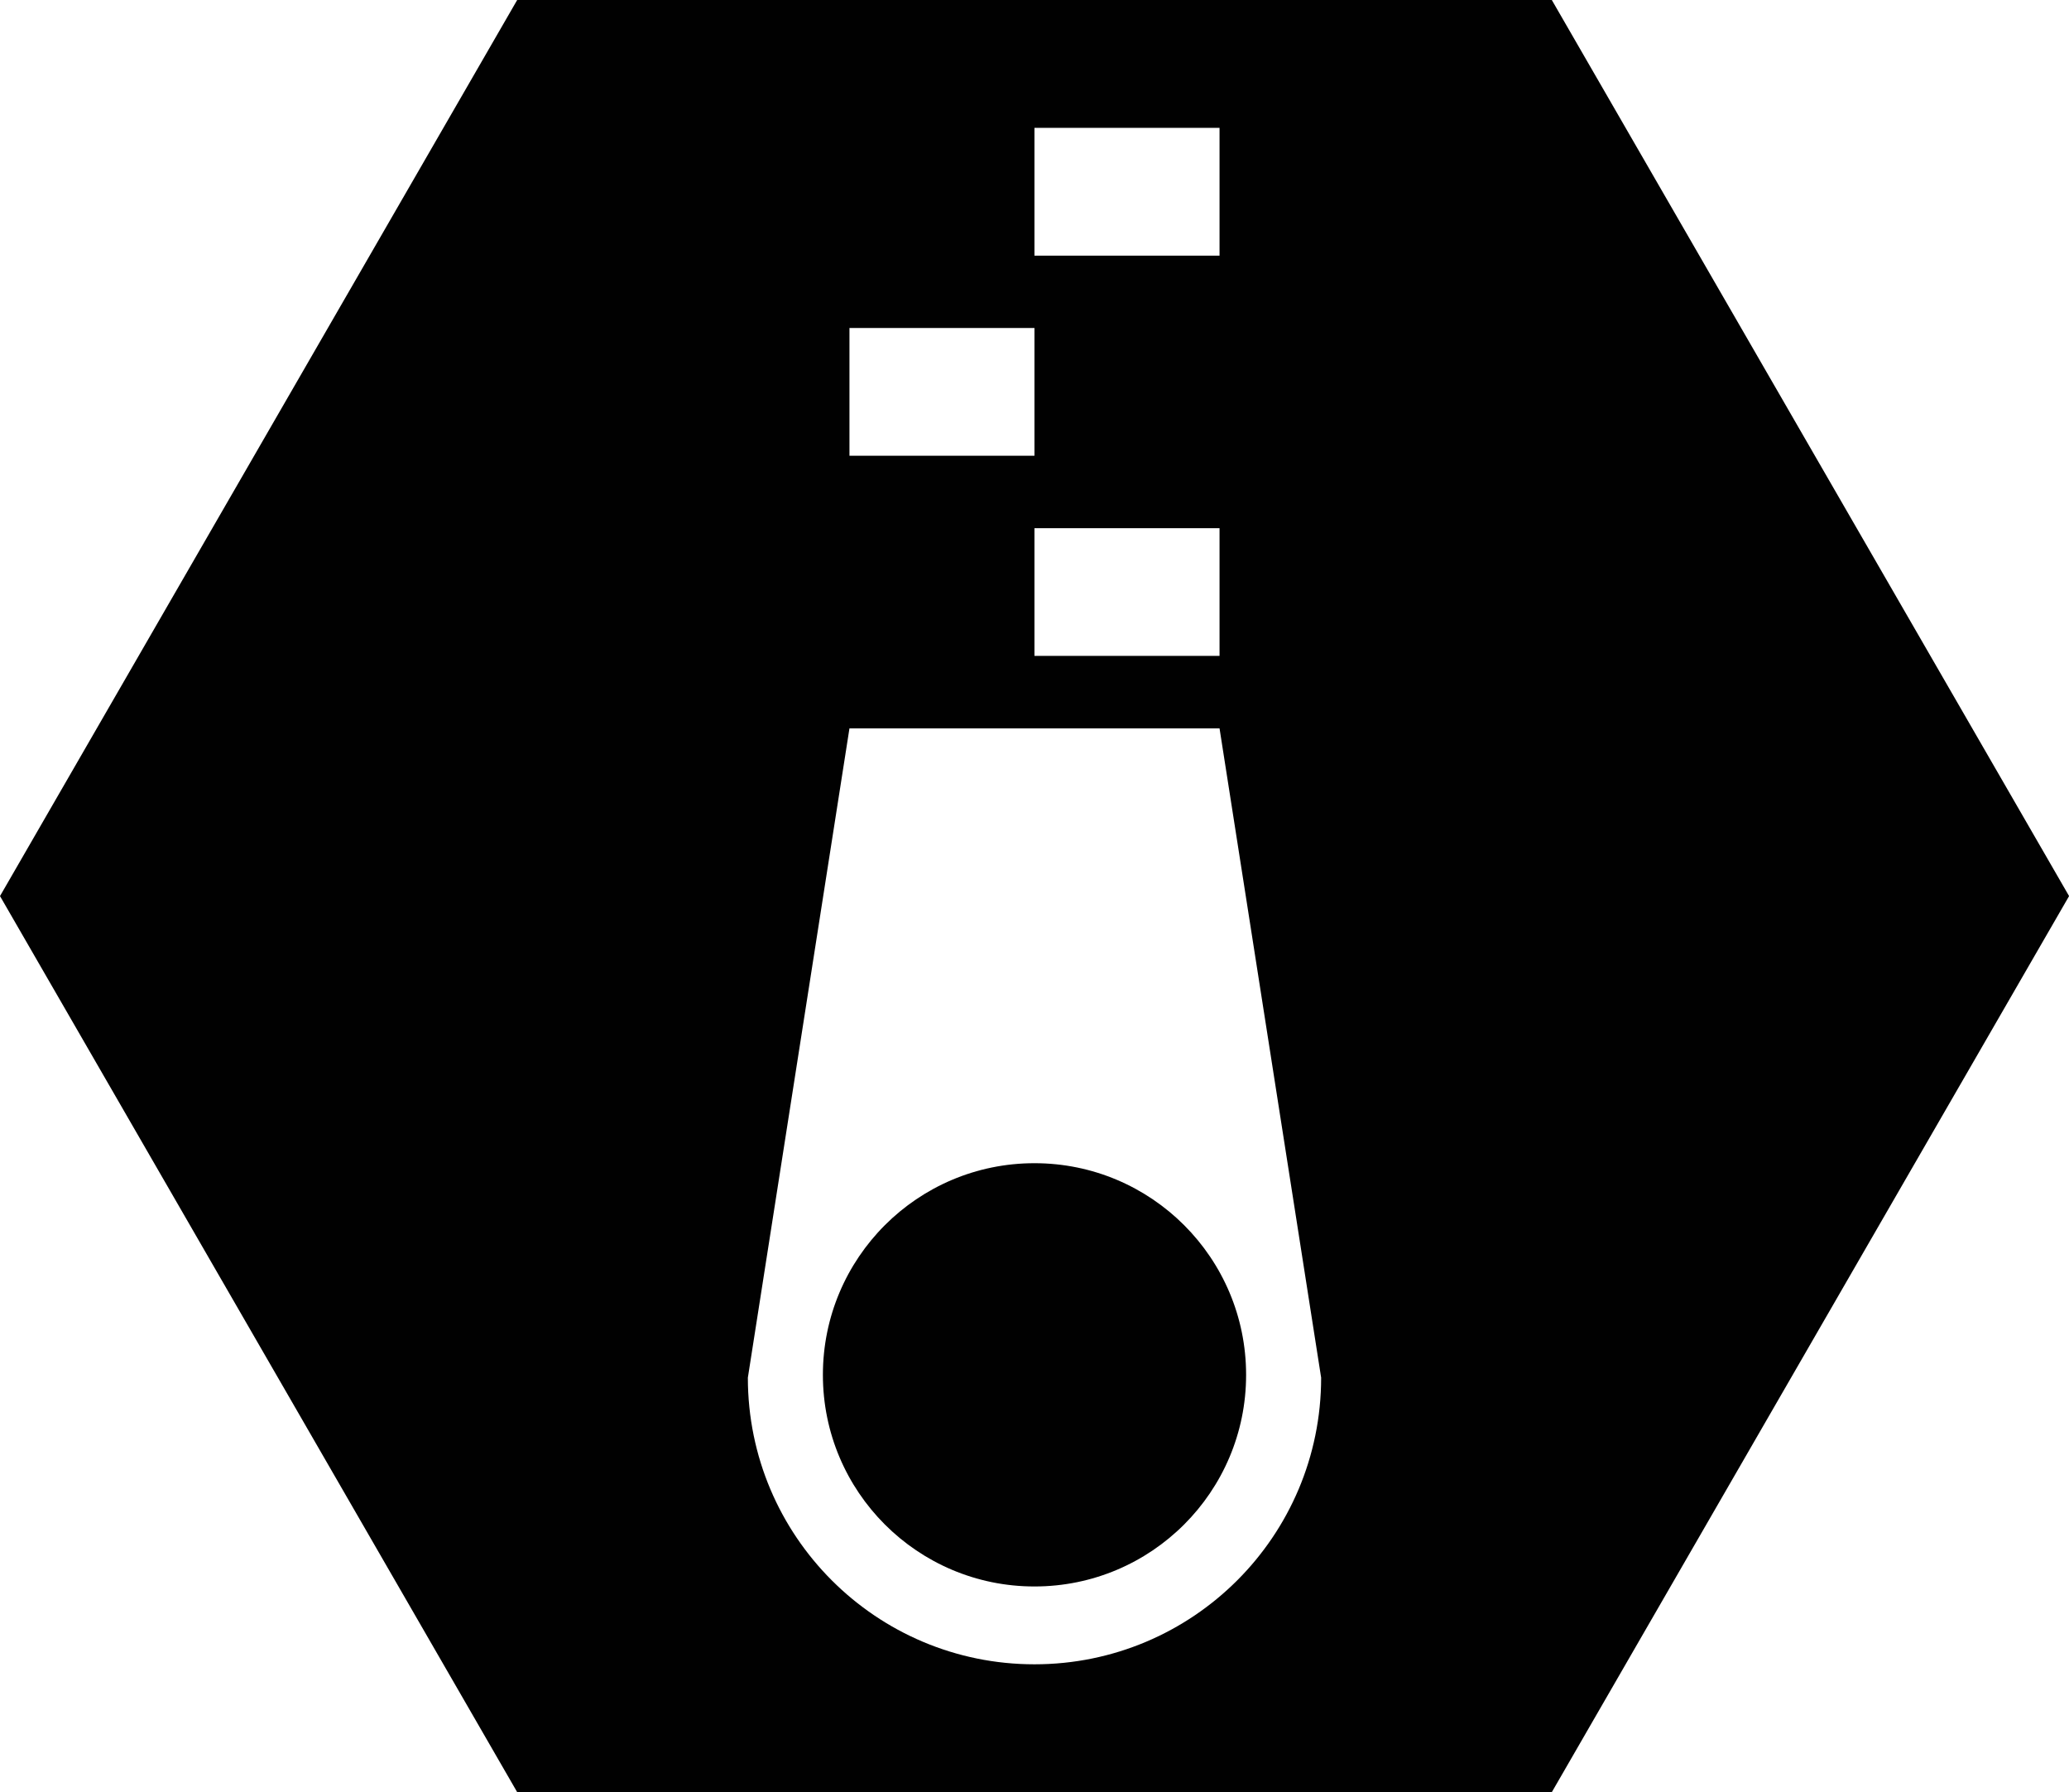
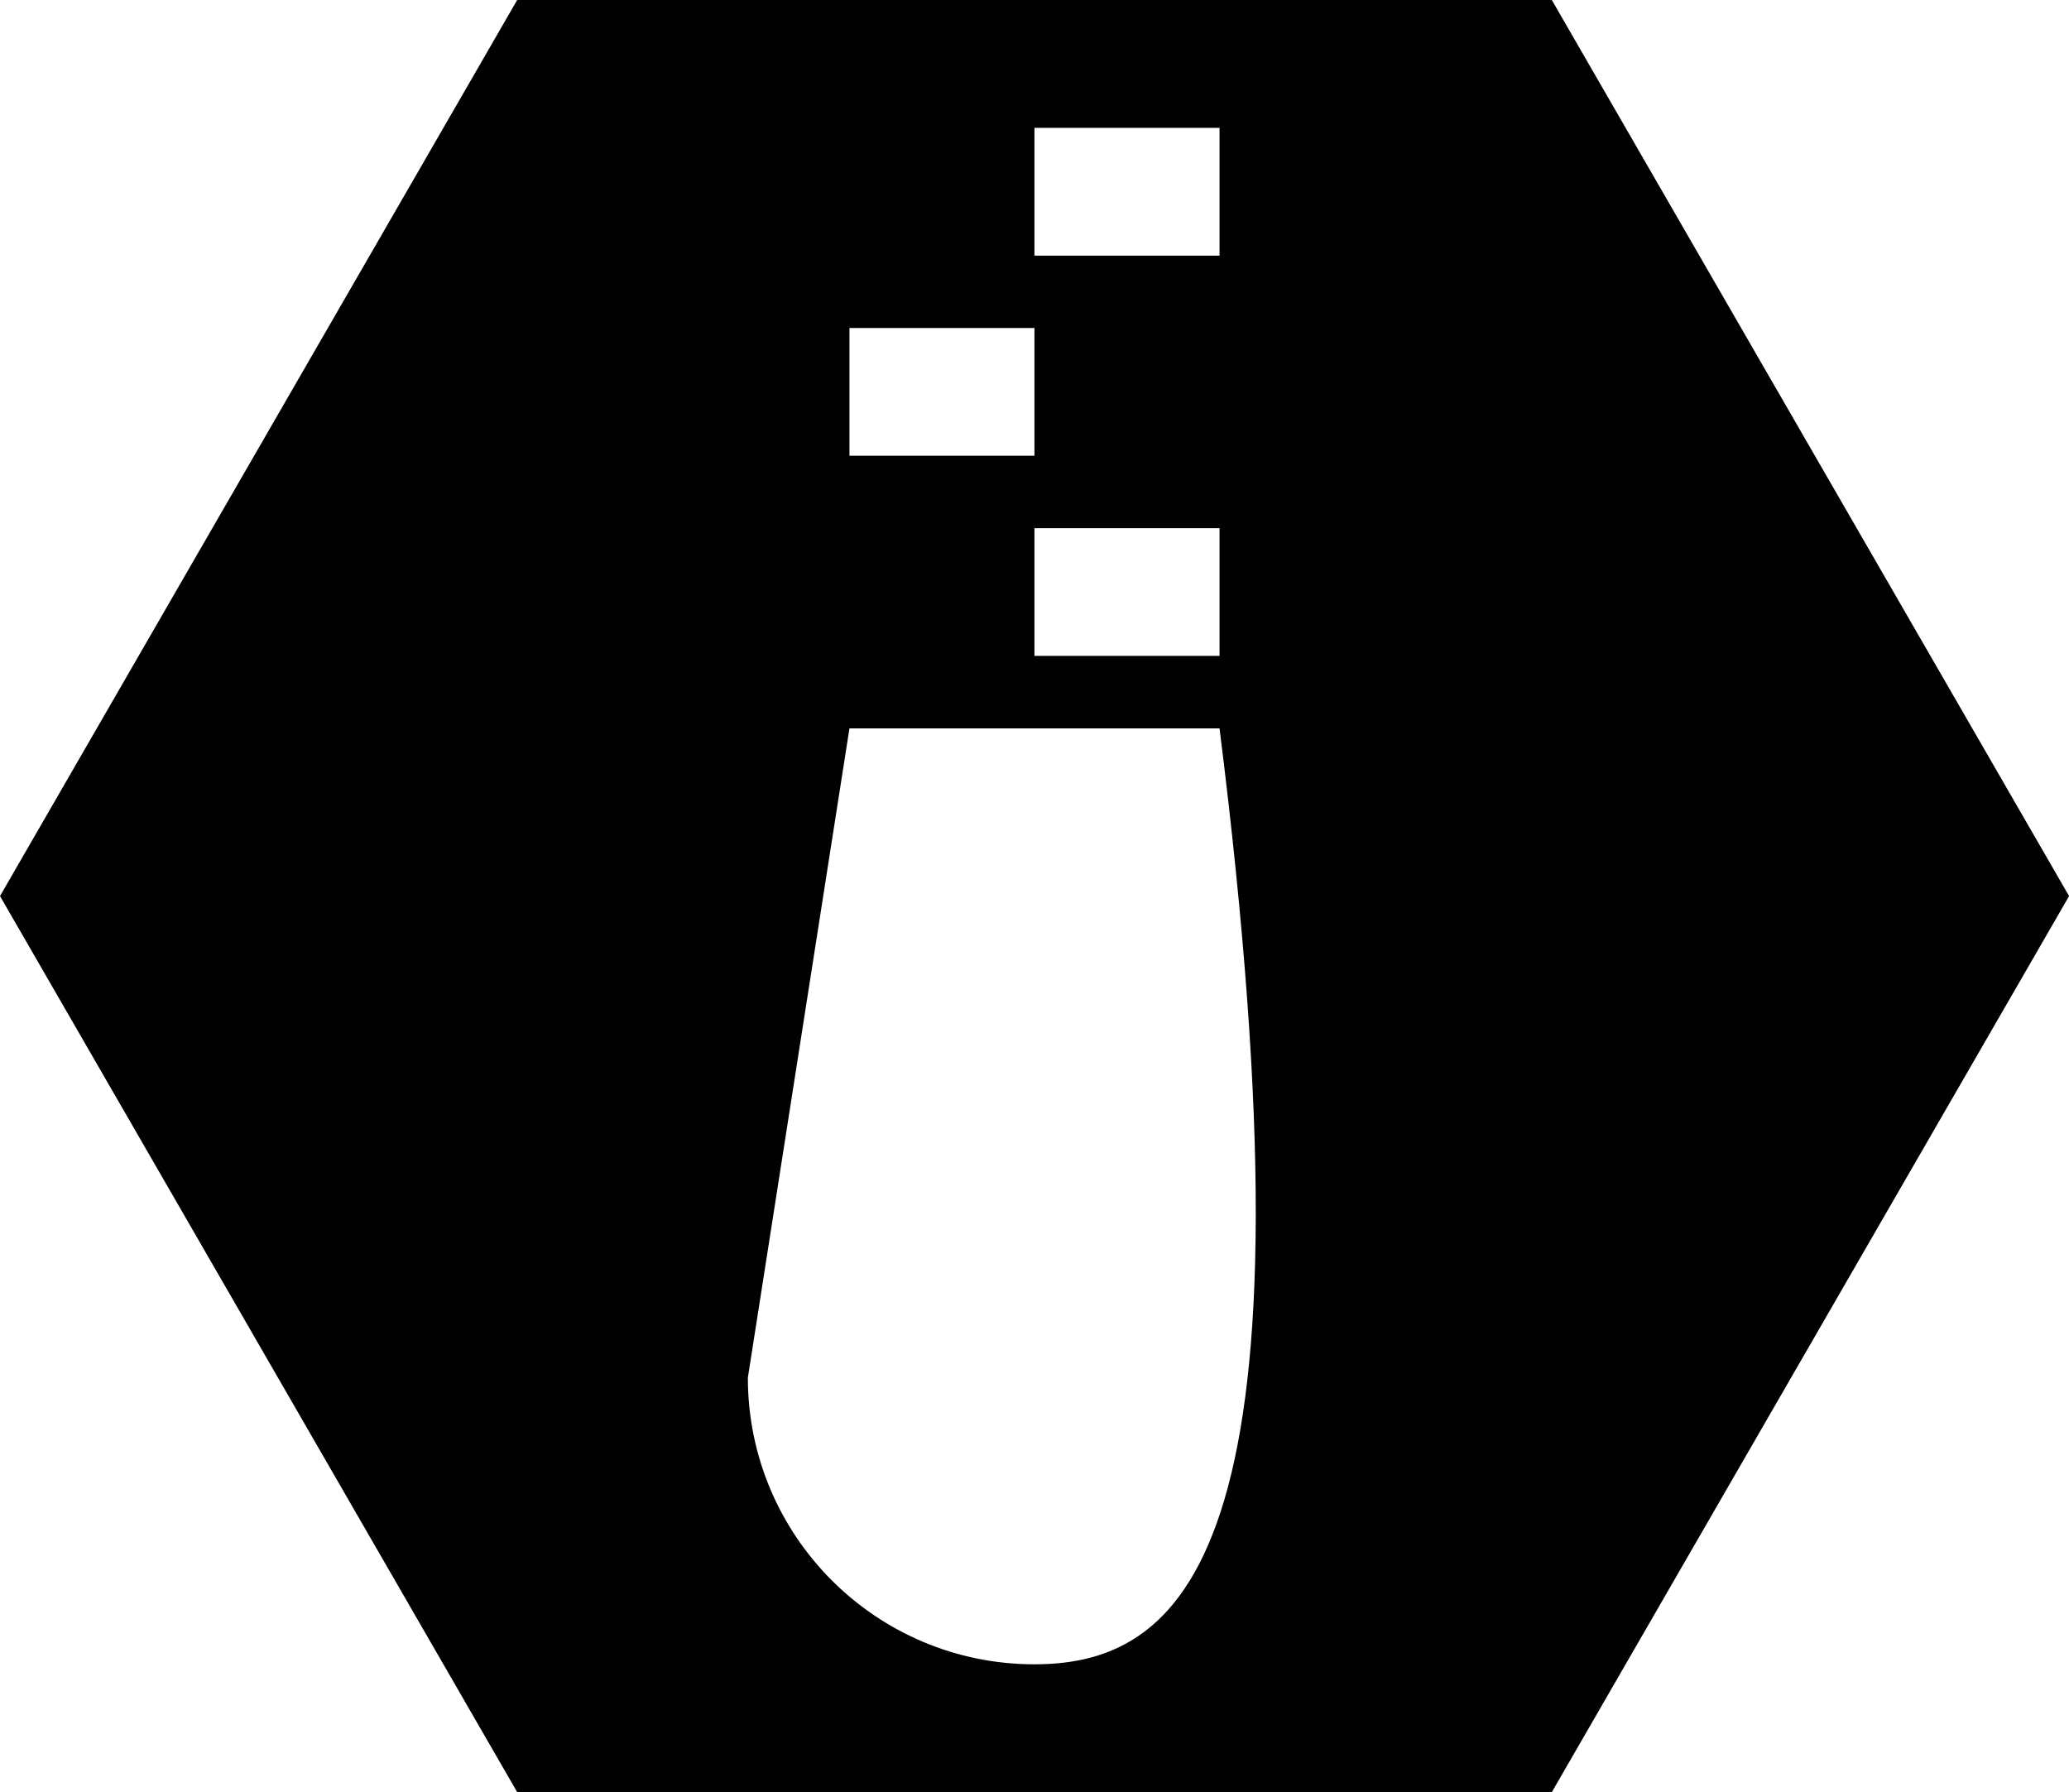
<svg xmlns="http://www.w3.org/2000/svg" version="1.1" id="Layer_1" x="0px" y="0px" width="25.231px" height="21.852px" viewBox="0 0 25.231 21.852" enable-background="new 0 0 25.231 21.852" xml:space="preserve">
-   <path fill="#010101" d="M12.615,14.183c-1.425,0-2.58,1.155-2.58,2.581c0,1.425,1.155,2.58,2.58,2.58  c1.426,0,2.581-1.155,2.581-2.58C15.196,15.338,14.041,14.183,12.615,14.183" />
-   <path fill="#010101" d="M18.924,0H6.307L0,10.926l6.307,10.926h12.617l6.308-10.926L18.924,0z M12.615,1.559h2.257v1.558h-2.257  V1.559z M14.872,7.997h-2.257V6.44h2.257V7.997z M10.359,3.999h2.256v1.558h-2.256V3.999z M12.615,20.293  c-1.93,0-3.495-1.564-3.495-3.495l1.239-7.917h4.513l1.239,7.917C16.111,18.729,14.547,20.293,12.615,20.293" />
+   <path fill="#010101" d="M18.924,0H6.307L0,10.926l6.307,10.926h12.617l6.308-10.926L18.924,0z M12.615,1.559h2.257v1.558h-2.257  V1.559z M14.872,7.997h-2.257V6.44h2.257V7.997z M10.359,3.999h2.256v1.558h-2.256V3.999z M12.615,20.293  c-1.93,0-3.495-1.564-3.495-3.495l1.239-7.917h4.513C16.111,18.729,14.547,20.293,12.615,20.293" />
</svg>